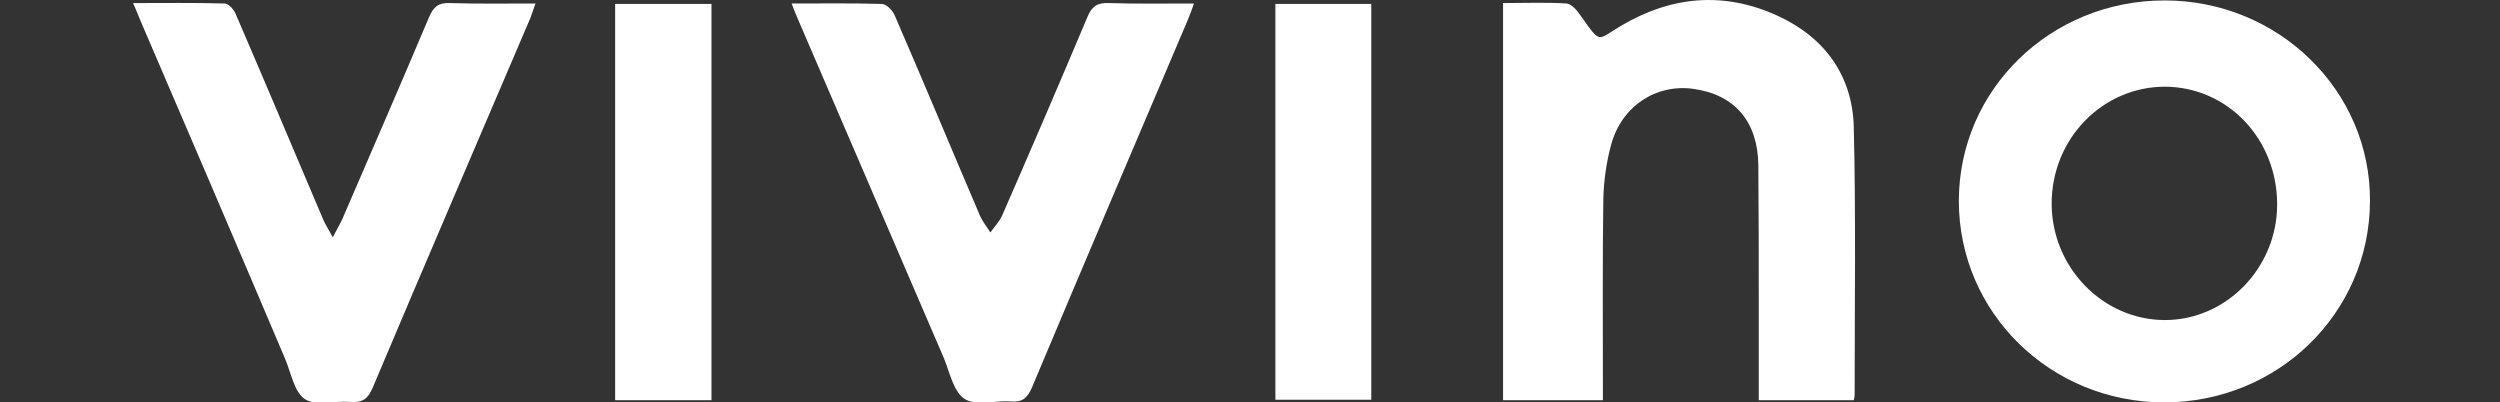
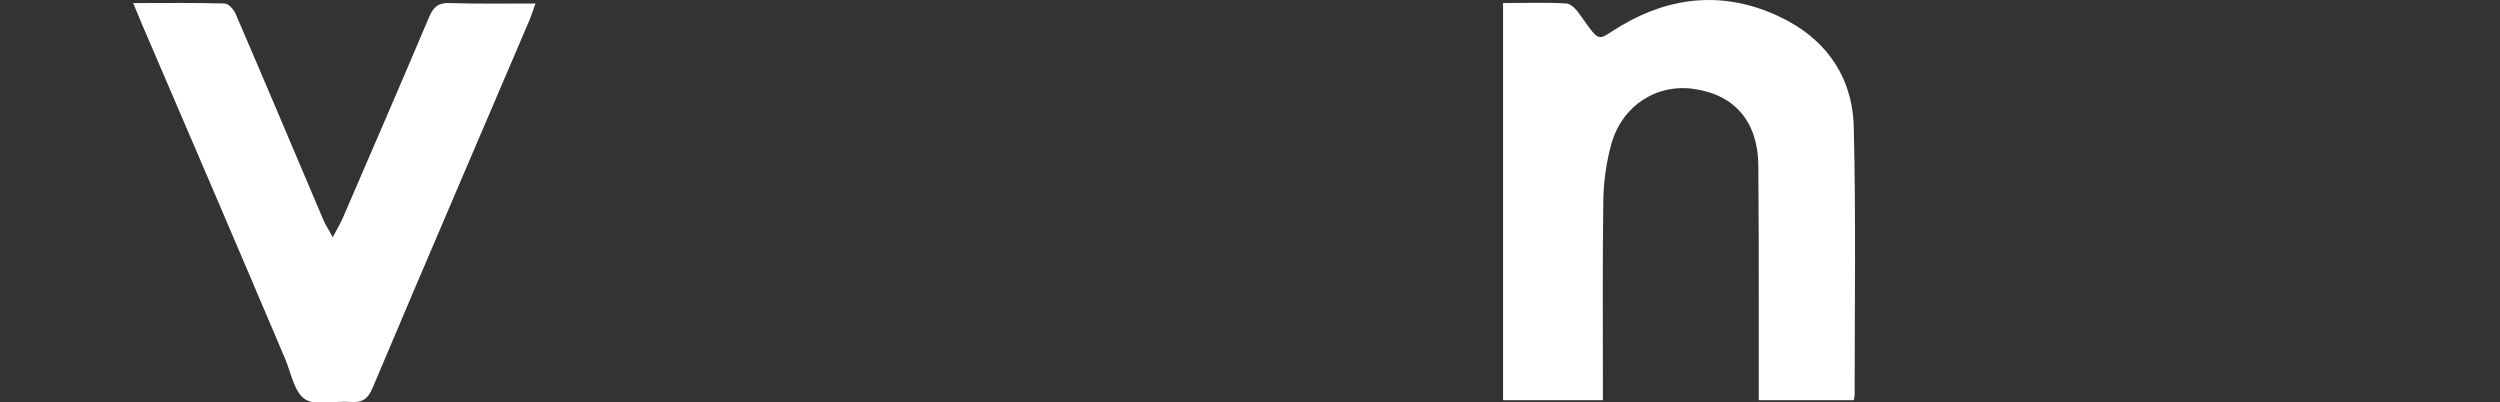
<svg xmlns="http://www.w3.org/2000/svg" version="1.1" id="Laag_1" x="0px" y="0px" viewBox="0 0 571 91.9" style="enable-background:new 0 0 571 91.9;" xml:space="preserve">
  <rect x="0" y="0" width="571" height="91.9" fill="#333333" stroke="none" />
  <style type="text/css">
	.st0{fill:#FFFFFF;}
</style>
  <g>
    <path class="st0" d="M401.7,91.4c0-7.3,0-14.5,0-21.6c0-10.7,0-21.4-0.1-32.1c-0.1-9.9-5.4-16.1-14.8-17.4   c-8.5-1.2-16.4,3.9-18.8,12.7c-1.1,4-1.7,8.3-1.8,12.4c-0.2,14-0.1,28-0.1,42c0,1.2,0,2.5,0,4c-7.7,0-15.1,0-22.8,0   c0-30.1,0-60.2,0-90.7c5,0,9.8-0.2,14.5,0.1c1.2,0.1,2.5,1.7,3.3,2.9c4.7,6.6,3.6,5.4,9.3,2.1C381.8-0.9,393.8-2,406,3.6   c10.7,4.9,17.1,13.6,17.4,25.4c0.5,20.4,0.2,40.8,0.2,61.2c0,0.3-0.1,0.7-0.2,1.2C416.3,91.4,409.3,91.4,401.7,91.4z" />
-     <path class="st0" d="M494.3,91.9c-26,0-46.9-20.5-46.9-46c0-25.4,20.9-45.8,47-45.8c26,0,47.1,20.6,46.9,45.9   C541.2,71.5,520.3,91.9,494.3,91.9z M520.1,46.7c0-15-11.3-26.8-25.6-26.9c-14.3,0-25.9,11.9-25.9,26.7c0,14.5,11.6,26.5,25.7,26.6   C508.4,73.2,520.1,61.2,520.1,46.7z" />
    <path class="st0" d="M30.4,0.7c7.3,0,14.1-0.1,20.9,0.1c1,0,2.3,1.6,2.7,2.8c6.7,15.5,13.2,31,19.8,46.5c0.5,1.2,1.2,2.2,2.2,4.1   c1-1.9,1.7-3.1,2.2-4.2c6.6-15.3,13.3-30.7,19.8-46.1c1-2.3,2.1-3.3,4.7-3.2c6.4,0.2,12.7,0.1,19.6,0.1c-0.5,1.4-0.8,2.4-1.2,3.4   c-12,28.1-24.1,56.2-36,84.4c-1.1,2.6-2.4,3.4-5.1,3.2c-3.5-0.3-7.8,1-10.3-0.6c-2.5-1.6-3.2-6-4.6-9.3C54.2,56.2,43.2,30.6,32.2,5   C31.7,3.8,31.2,2.5,30.4,0.7z" />
-     <path class="st0" d="M180.8,0.8c7.2,0,13.9-0.1,20.6,0.1c1,0,2.4,1.4,2.9,2.5c6.6,15.2,13,30.6,19.5,45.8c0.6,1.4,1.6,2.6,2.4,3.9   c0.9-1.3,2.1-2.5,2.7-3.9C235.5,34.1,242,19,248.4,3.8c1-2.4,2.3-3.2,4.8-3.1c6.3,0.2,12.7,0.1,19.5,0.1c-0.5,1.5-0.9,2.5-1.3,3.5   c-11.9,28-23.9,56.1-35.7,84.2c-1,2.3-2.1,3.4-4.7,3.2c-3.6-0.3-8.1,1.1-10.7-0.6c-2.6-1.7-3.4-6.2-4.8-9.5   c-11.1-25.7-22.1-51.4-33.2-77.1C181.8,3.4,181.4,2.3,180.8,0.8z" />
-     <path class="st0" d="M140.5,0.9c7.6,0,14.7,0,22,0c0,30.2,0,60.2,0,90.5c-7.4,0-14.6,0-22,0C140.5,61.2,140.5,31.2,140.5,0.9z" />
-     <path class="st0" d="M291.3,0.9c7.4,0,14.6,0,21.9,0c0,30.1,0,60.2,0,90.4c-7.2,0-14.4,0-21.9,0C291.3,61.4,291.3,31.3,291.3,0.9z" />
  </g>
</svg>